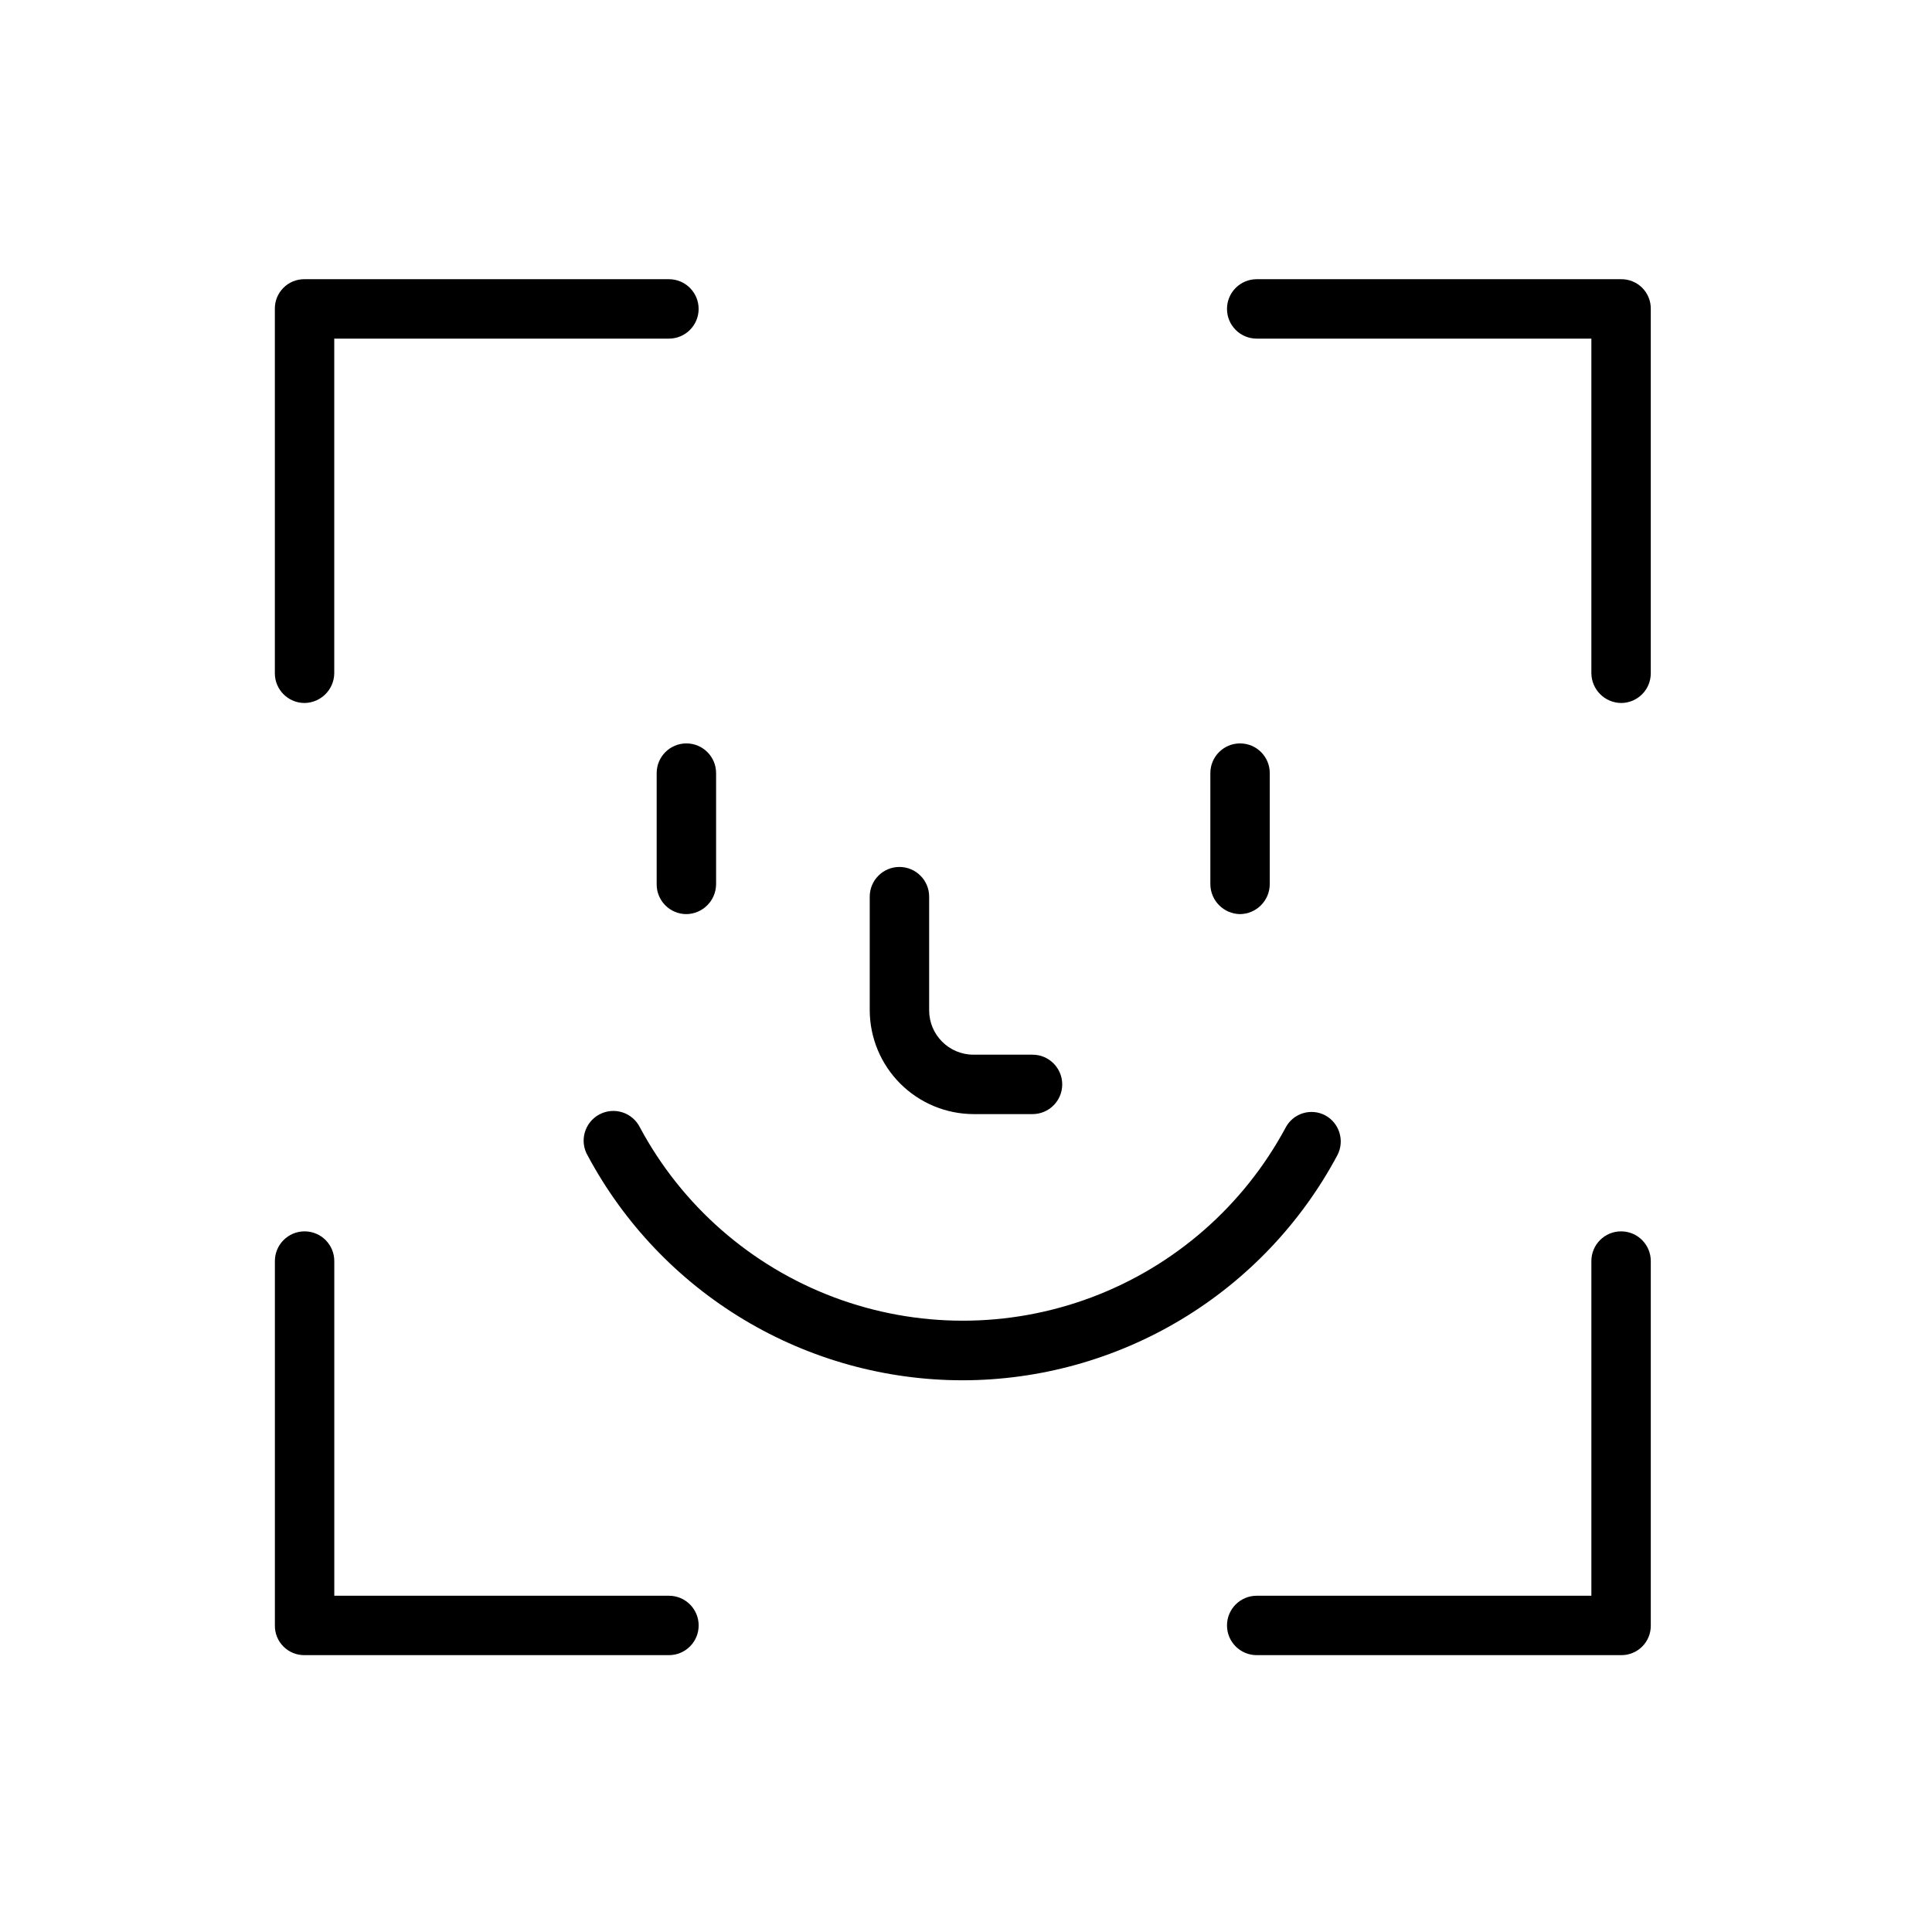
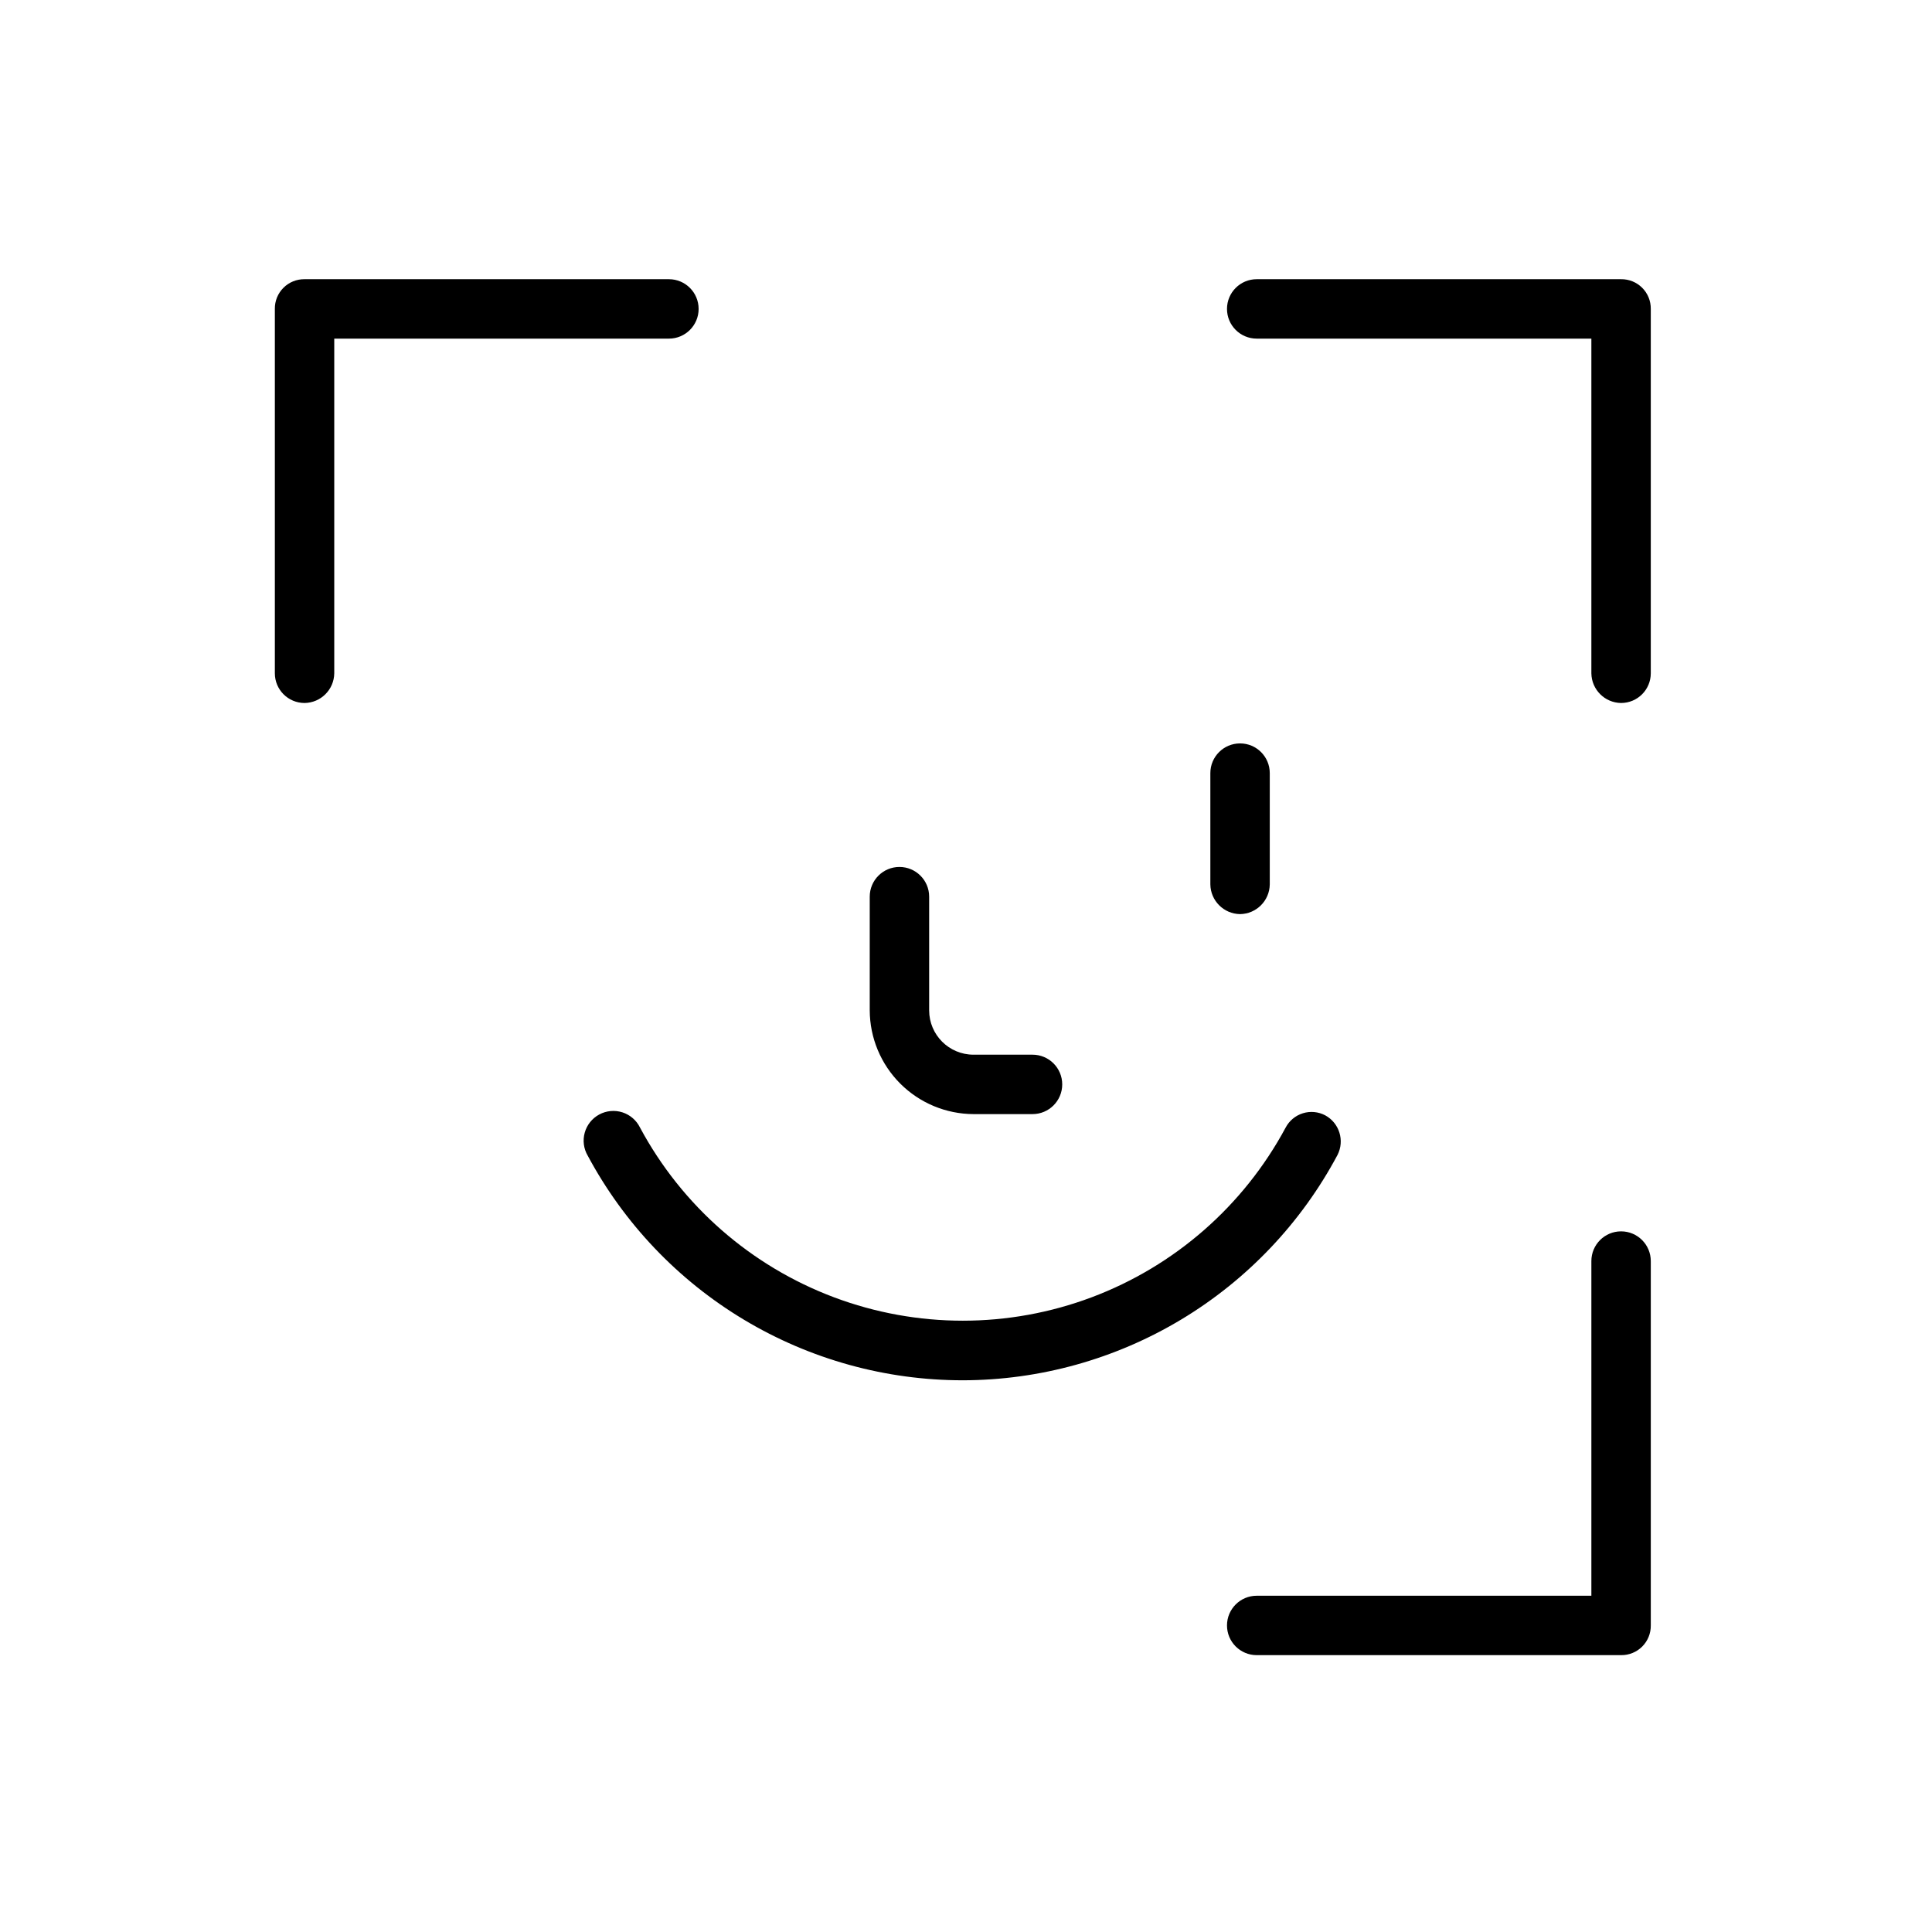
<svg xmlns="http://www.w3.org/2000/svg" fill="#000000" width="800px" height="800px" version="1.1" viewBox="144 144 512 512">
  <g>
    <path d="m573.6 330.3c-4.324-0.055-7.812-3.547-7.871-7.871v-88.691h-88.691c-4.348 0-7.871-3.523-7.871-7.871s3.523-7.875 7.871-7.875h96.562c2.098-0.027 4.117 0.793 5.598 2.277 1.484 1.48 2.305 3.5 2.277 5.598v96.562c0 4.348-3.527 7.871-7.875 7.871z" />
    <path d="m224.71 330.3c-4.348 0-7.871-3.523-7.871-7.871v-96.562c-0.031-2.098 0.789-4.117 2.273-5.598 1.48-1.484 3.5-2.305 5.598-2.277h96.562c4.348 0 7.871 3.527 7.871 7.875s-3.523 7.871-7.871 7.871h-88.691v88.691c-0.055 4.324-3.547 7.816-7.871 7.871z" />
-     <path d="m321.28 582.63h-96.562c-2.098 0.027-4.117-0.793-5.598-2.273-1.484-1.484-2.305-3.5-2.273-5.598v-96.562c0-4.348 3.523-7.875 7.871-7.875s7.871 3.527 7.871 7.875v88.691h88.691c4.348 0 7.871 3.523 7.871 7.871 0 4.348-3.523 7.871-7.871 7.871z" />
    <path d="m573.6 582.63h-96.562c-4.348 0-7.871-3.523-7.871-7.871 0-4.348 3.523-7.871 7.871-7.871h88.691v-88.691c0-4.348 3.523-7.875 7.871-7.875 4.348 0 7.875 3.527 7.875 7.875v96.562c0.027 2.098-0.793 4.113-2.277 5.598-1.48 1.48-3.5 2.301-5.598 2.273z" />
-     <path d="m325.9 386.25c-4.348 0-7.875-3.527-7.875-7.875v-29.492c0-4.348 3.527-7.871 7.875-7.871 4.344 0 7.871 3.523 7.871 7.871v29.492c-0.059 4.324-3.551 7.816-7.871 7.875z" />
    <path d="m472.63 386.25c-4.324-0.059-7.816-3.551-7.875-7.875v-29.492c0-4.348 3.527-7.871 7.875-7.871 4.348 0 7.871 3.523 7.871 7.871v29.492c-0.059 4.324-3.551 7.816-7.871 7.875z" />
    <path d="m417.63 439.25h-15.641c-7.285-0.027-14.262-2.934-19.414-8.086-5.152-5.152-8.059-12.129-8.086-19.414v-30.125c0-4.348 3.527-7.871 7.871-7.871 4.348 0 7.875 3.523 7.875 7.871v30.125c0 6.492 5.262 11.754 11.754 11.754h15.641c4.348 0 7.871 3.527 7.871 7.875 0 4.348-3.523 7.871-7.871 7.871z" />
    <path d="m399.16 509.79c-20.402 0.004-40.426-5.527-57.93-16.008-17.504-10.48-31.836-25.516-41.469-43.504-1.09-1.844-1.379-4.051-0.801-6.113 0.574-2.062 1.965-3.805 3.852-4.816 1.887-1.016 4.106-1.219 6.144-0.562 2.035 0.656 3.719 2.117 4.66 4.043 11.121 20.715 29.383 36.695 51.395 44.965 22.016 8.27 46.281 8.27 68.293 0 22.012-8.27 40.273-24.25 51.398-44.965 0.957-1.824 2.602-3.195 4.57-3.805s4.102-0.414 5.926 0.551c3.75 2.035 5.191 6.691 3.254 10.496-9.598 18.008-23.902 33.074-41.387 43.594-17.488 10.516-37.5 16.09-57.906 16.125z" />
  </g>
</svg>